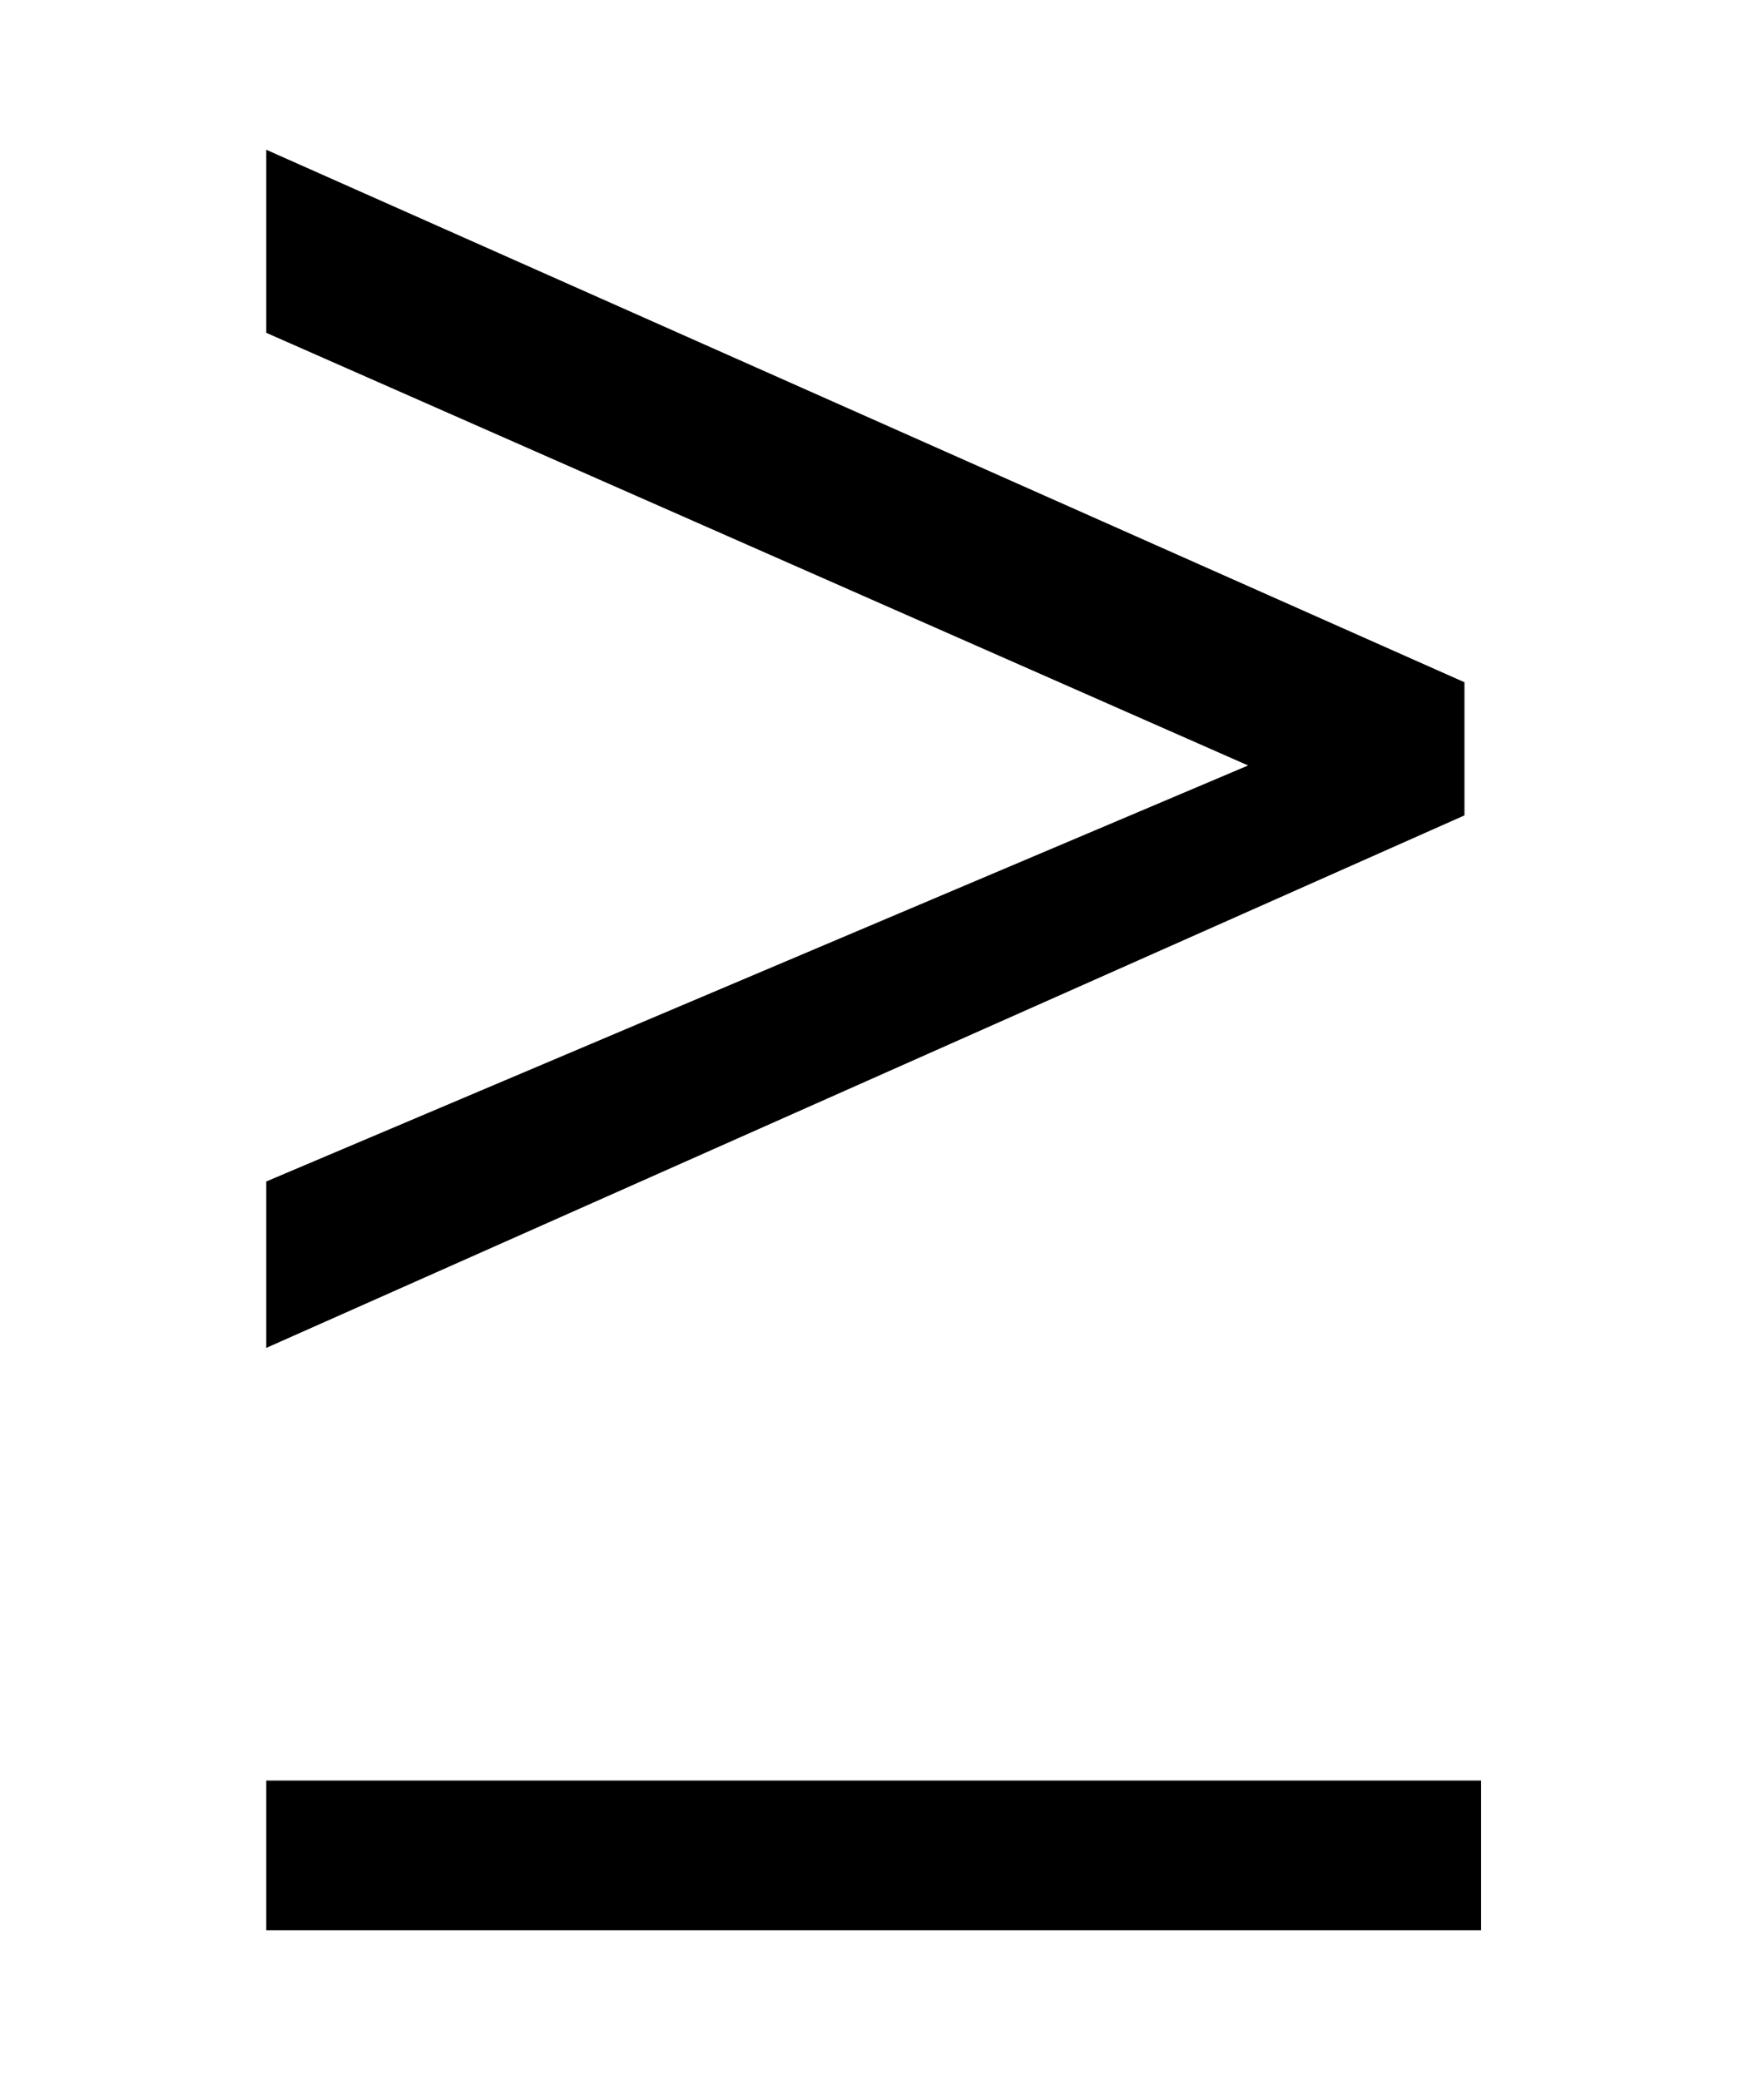
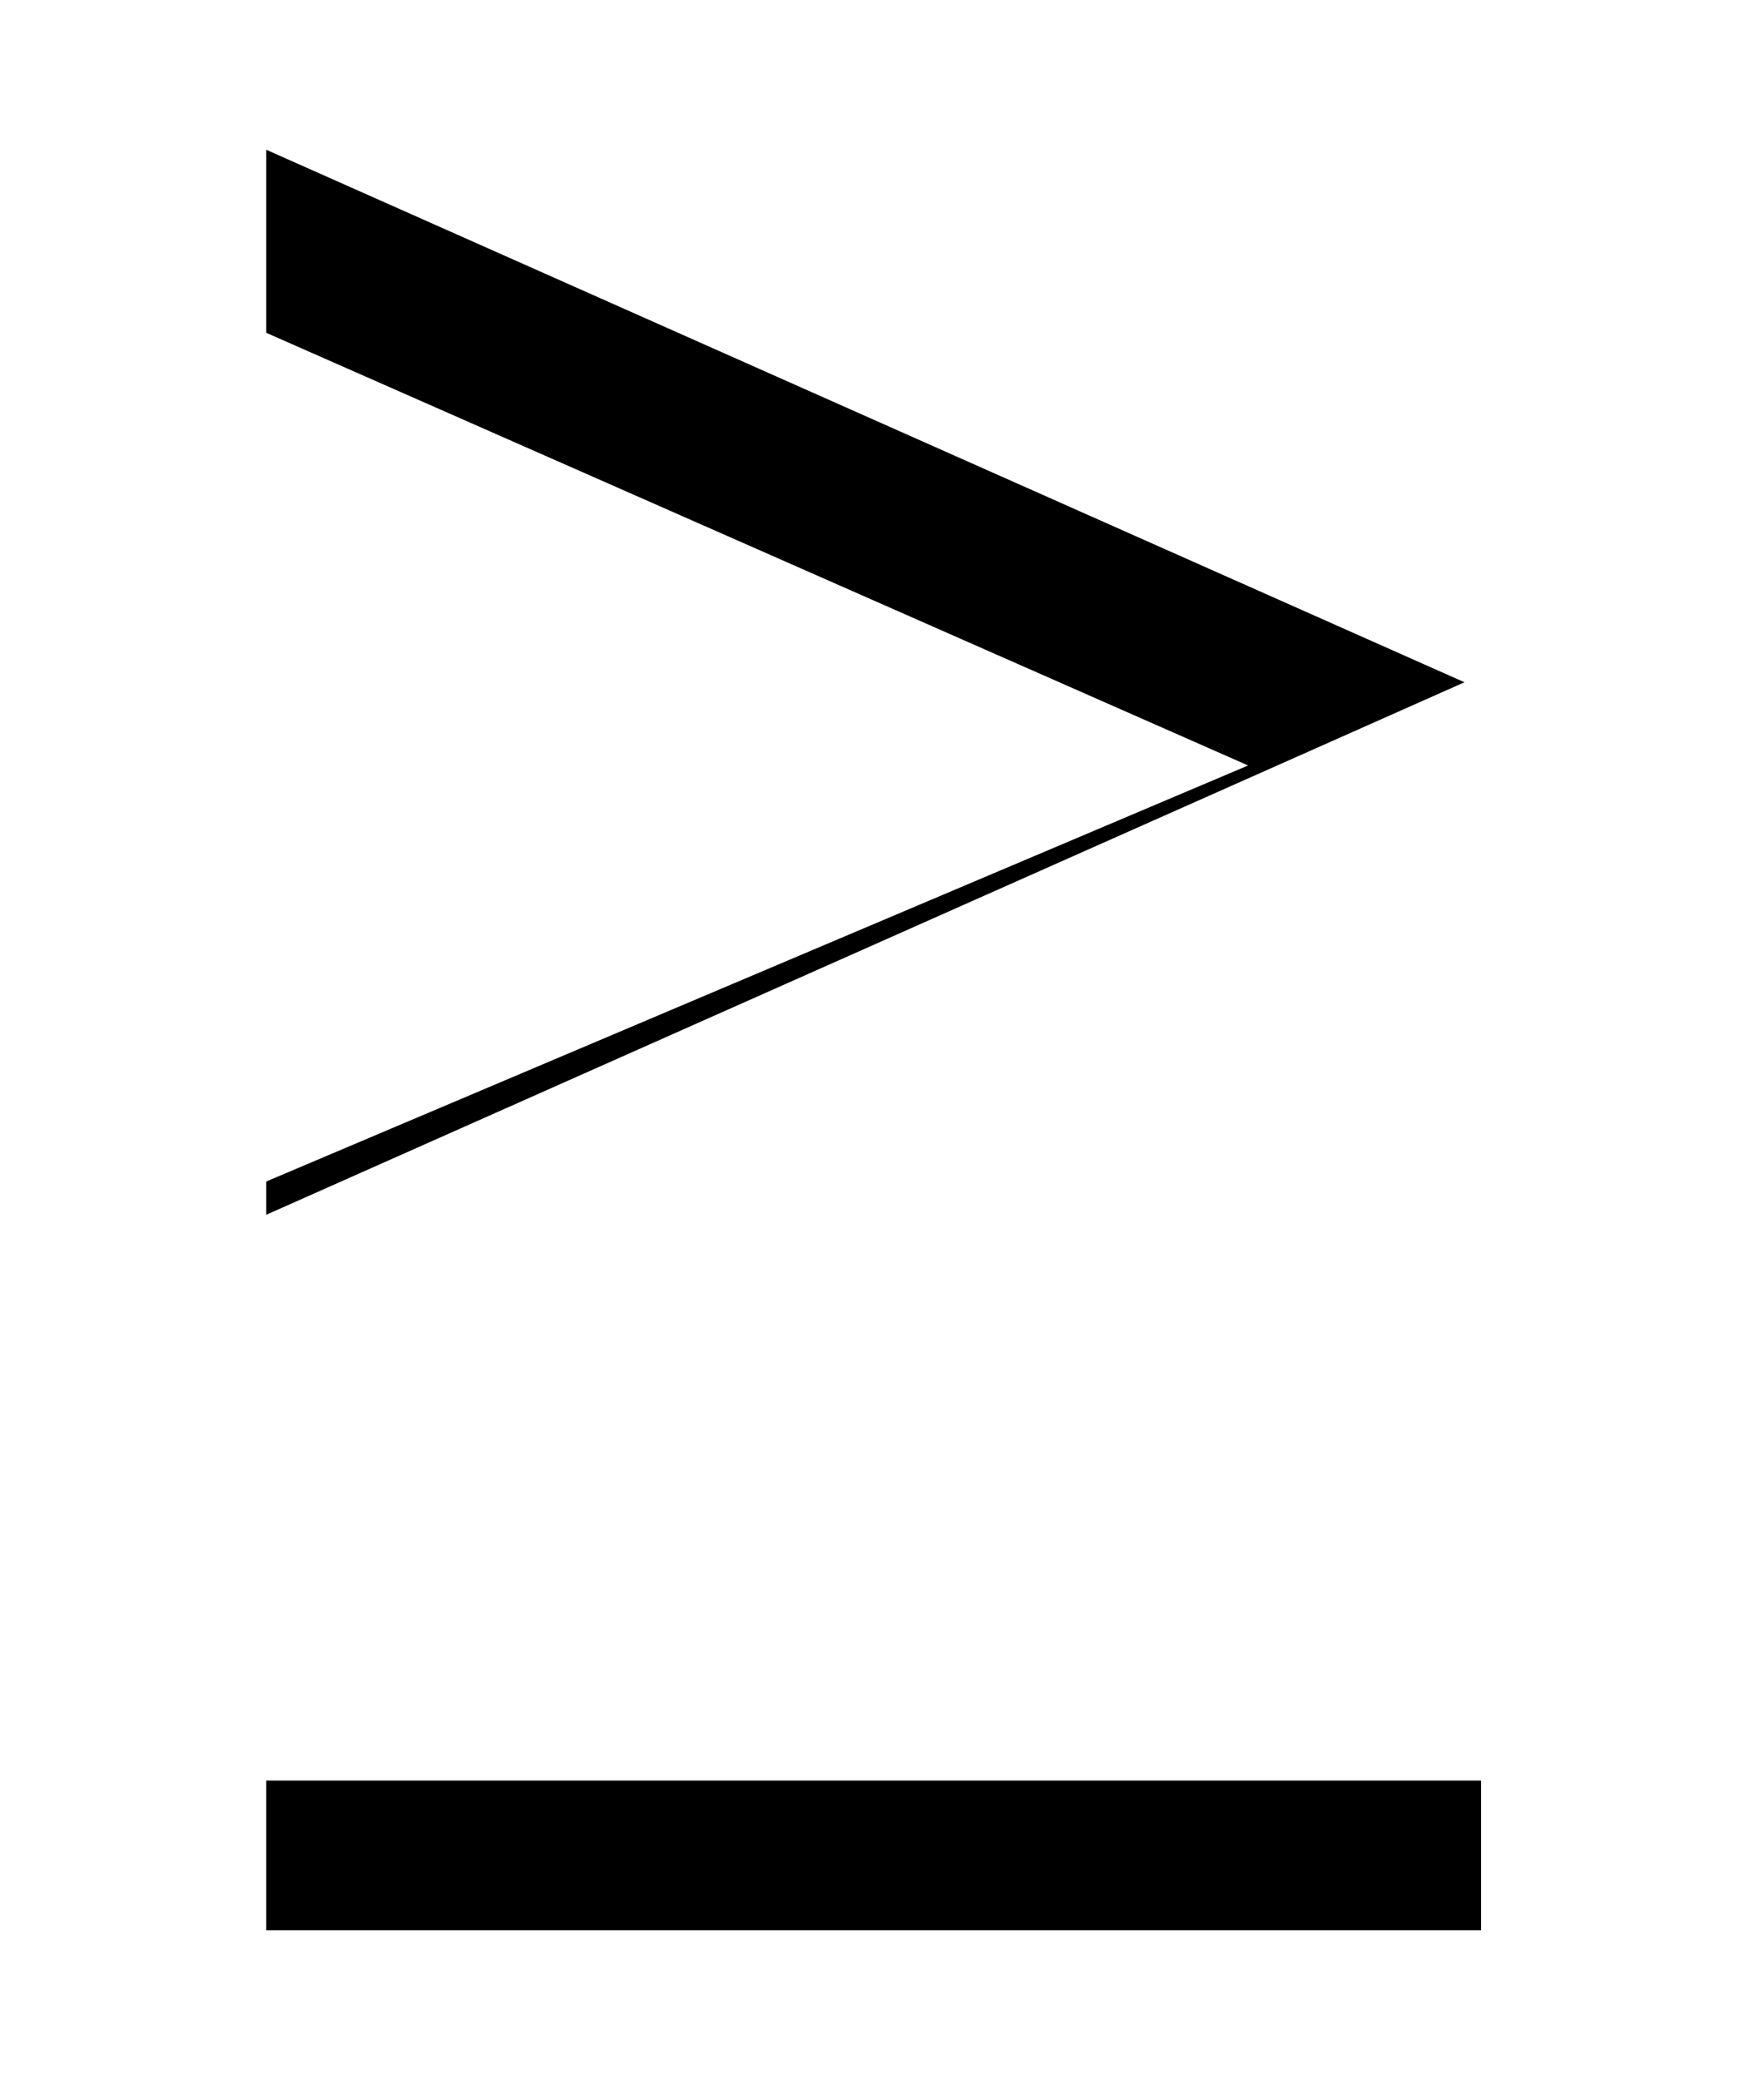
<svg xmlns="http://www.w3.org/2000/svg" id="Layer_1" version="1.1" viewBox="0 0 10.6 12.5">
-   <path d="M1.6,7.1l5.9-2.5h0L1.6,2V.9l7.2,3.2v.8l-7.2,3.2v-1.1h0ZM8.9,10.7v.9H1.6v-.9h7.3Z" />
+   <path d="M1.6,7.1l5.9-2.5h0L1.6,2V.9l7.2,3.2l-7.2,3.2v-1.1h0ZM8.9,10.7v.9H1.6v-.9h7.3Z" />
</svg>